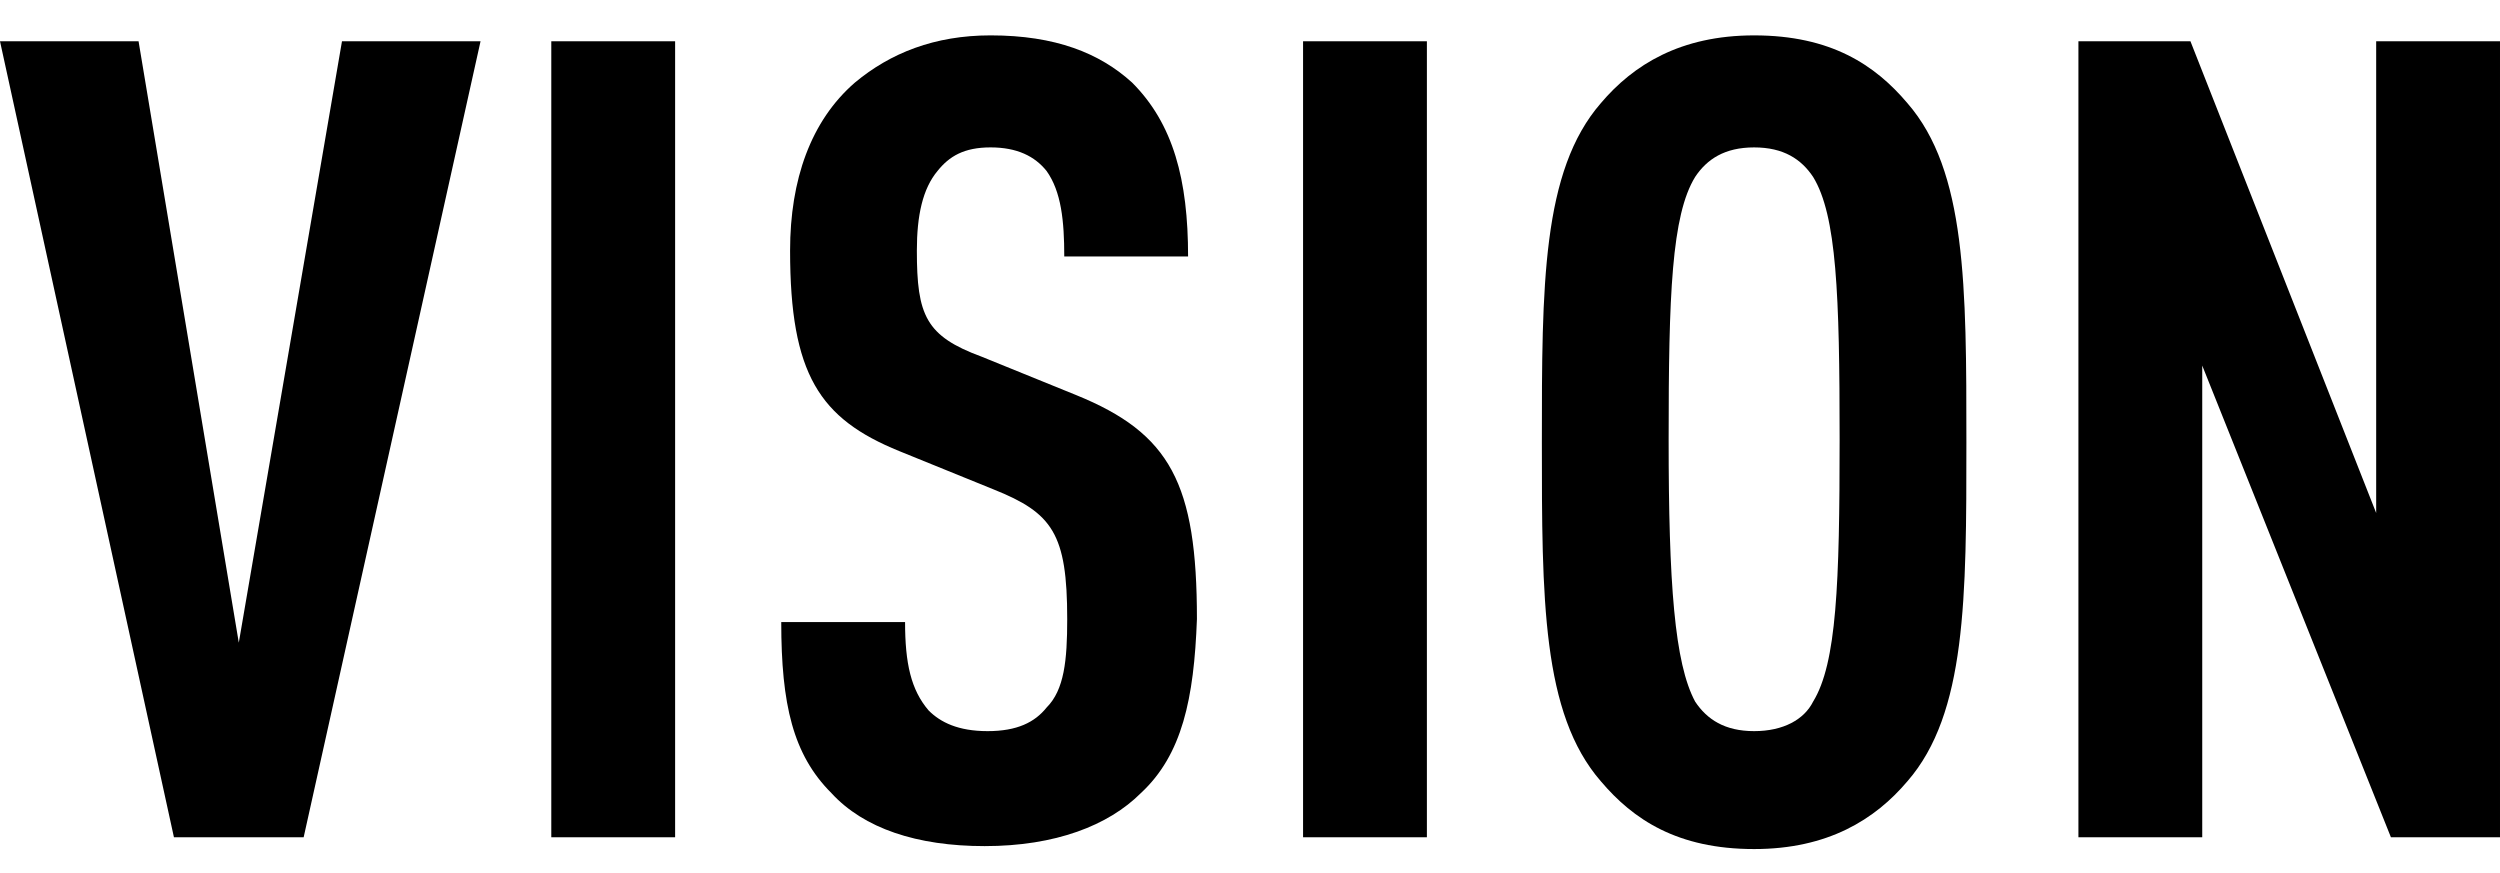
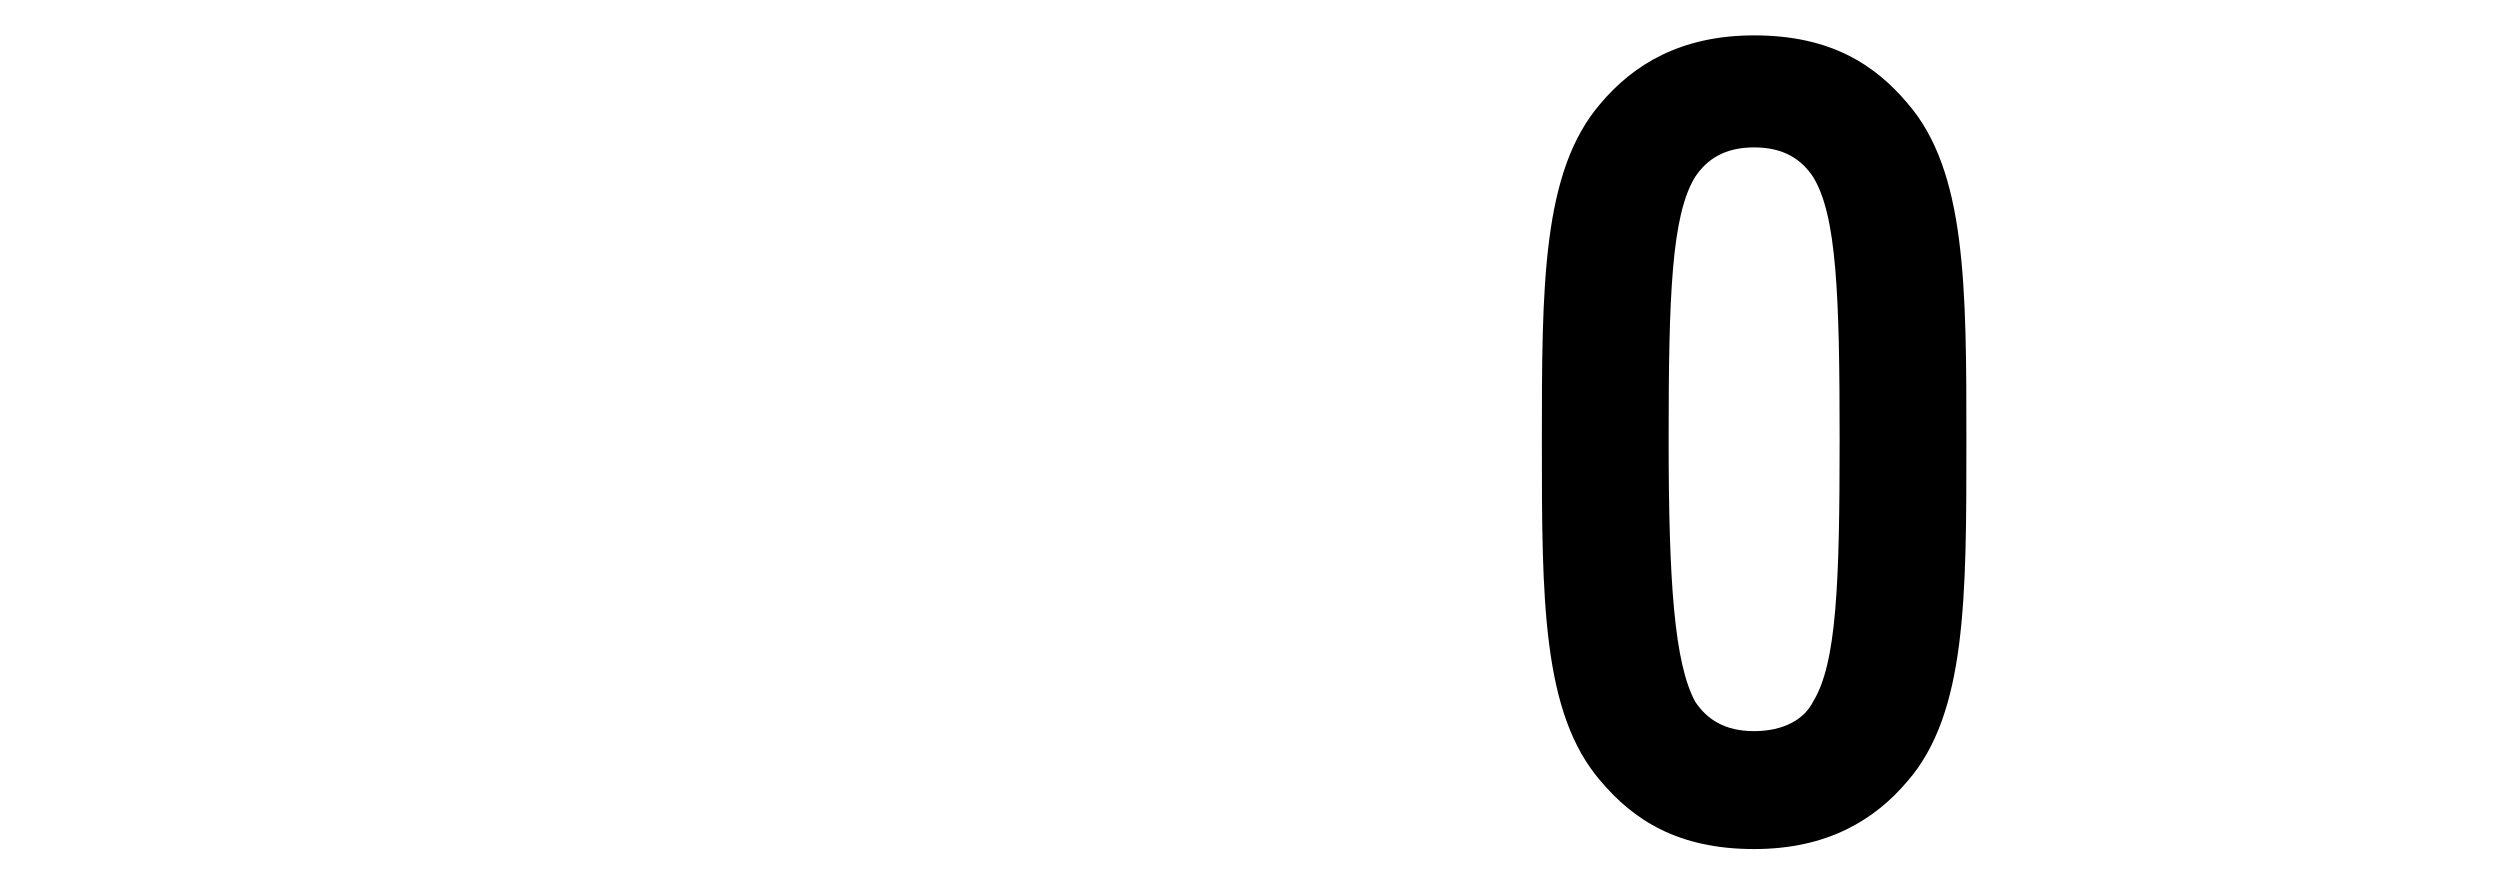
<svg xmlns="http://www.w3.org/2000/svg" version="1.1" id="VISION" x="0px" y="0px" viewBox="0 0 84.8 29.6" style="enable-background:new 0 0 84.8 29.6;" xml:space="preserve">
  <g>
-     <path d="M10.3,28.4H5.9L0,1.4h4.7l3.4,20.4l3.5-20.4h4.7L10.3,28.4z" />
-     <path d="M18.7,28.4v-27h4.2v27H18.7z" />
-     <path d="M38.7,26.9c-1.1,1.1-2.9,1.8-5.3,1.8c-2.3,0-4.1-0.6-5.2-1.8c-1.3-1.3-1.7-3-1.7-5.8h4.2c0,1.4,0.2,2.3,0.8,3   c0.4,0.4,1,0.7,2,0.7s1.6-0.3,2-0.8c0.6-0.6,0.7-1.6,0.7-3c0-2.9-0.5-3.6-2.5-4.4l-3.2-1.3c-2.7-1.1-3.7-2.6-3.7-6.8   c0-2.4,0.7-4.4,2.2-5.7c1.2-1,2.7-1.6,4.6-1.6c2.2,0,3.7,0.6,4.8,1.6c1.4,1.4,1.9,3.3,1.9,5.9h-4.2c0-1.2-0.1-2.2-0.6-2.9   c-0.4-0.5-1-0.8-1.9-0.8s-1.4,0.3-1.8,0.8c-0.5,0.6-0.7,1.5-0.7,2.7c0,2.2,0.3,2.9,2.2,3.6l3.2,1.3c3.2,1.3,4.1,3,4.1,7.6   C40.5,23.7,40.1,25.6,38.7,26.9z" />
-     <path d="M44.2,28.4v-27h4.2v27H44.2z" />
    <path d="M64.7,26.5c-1.1,1.3-2.7,2.3-5.2,2.3c-2.6,0-4.1-1-5.2-2.3c-2-2.3-2-6.2-2-11.5s0-9.2,2-11.5c1.1-1.3,2.7-2.3,5.2-2.3   c2.6,0,4.1,1,5.2,2.3c2,2.3,2,6.2,2,11.5S66.7,24.2,64.7,26.5z M61.5,6c-0.4-0.6-1-1-2-1s-1.6,0.4-2,1c-0.8,1.3-0.9,4-0.9,8.9   s0.2,7.6,0.9,8.9c0.4,0.6,1,1,2,1s1.7-0.4,2-1c0.8-1.3,0.9-4,0.9-8.9S62.3,7.3,61.5,6z" />
-     <path d="M81.1,28.4l-6.4-16v16h-4.2v-27h3.8l6.3,16v-16h4.2v27H81.1z" />
  </g>
</svg>